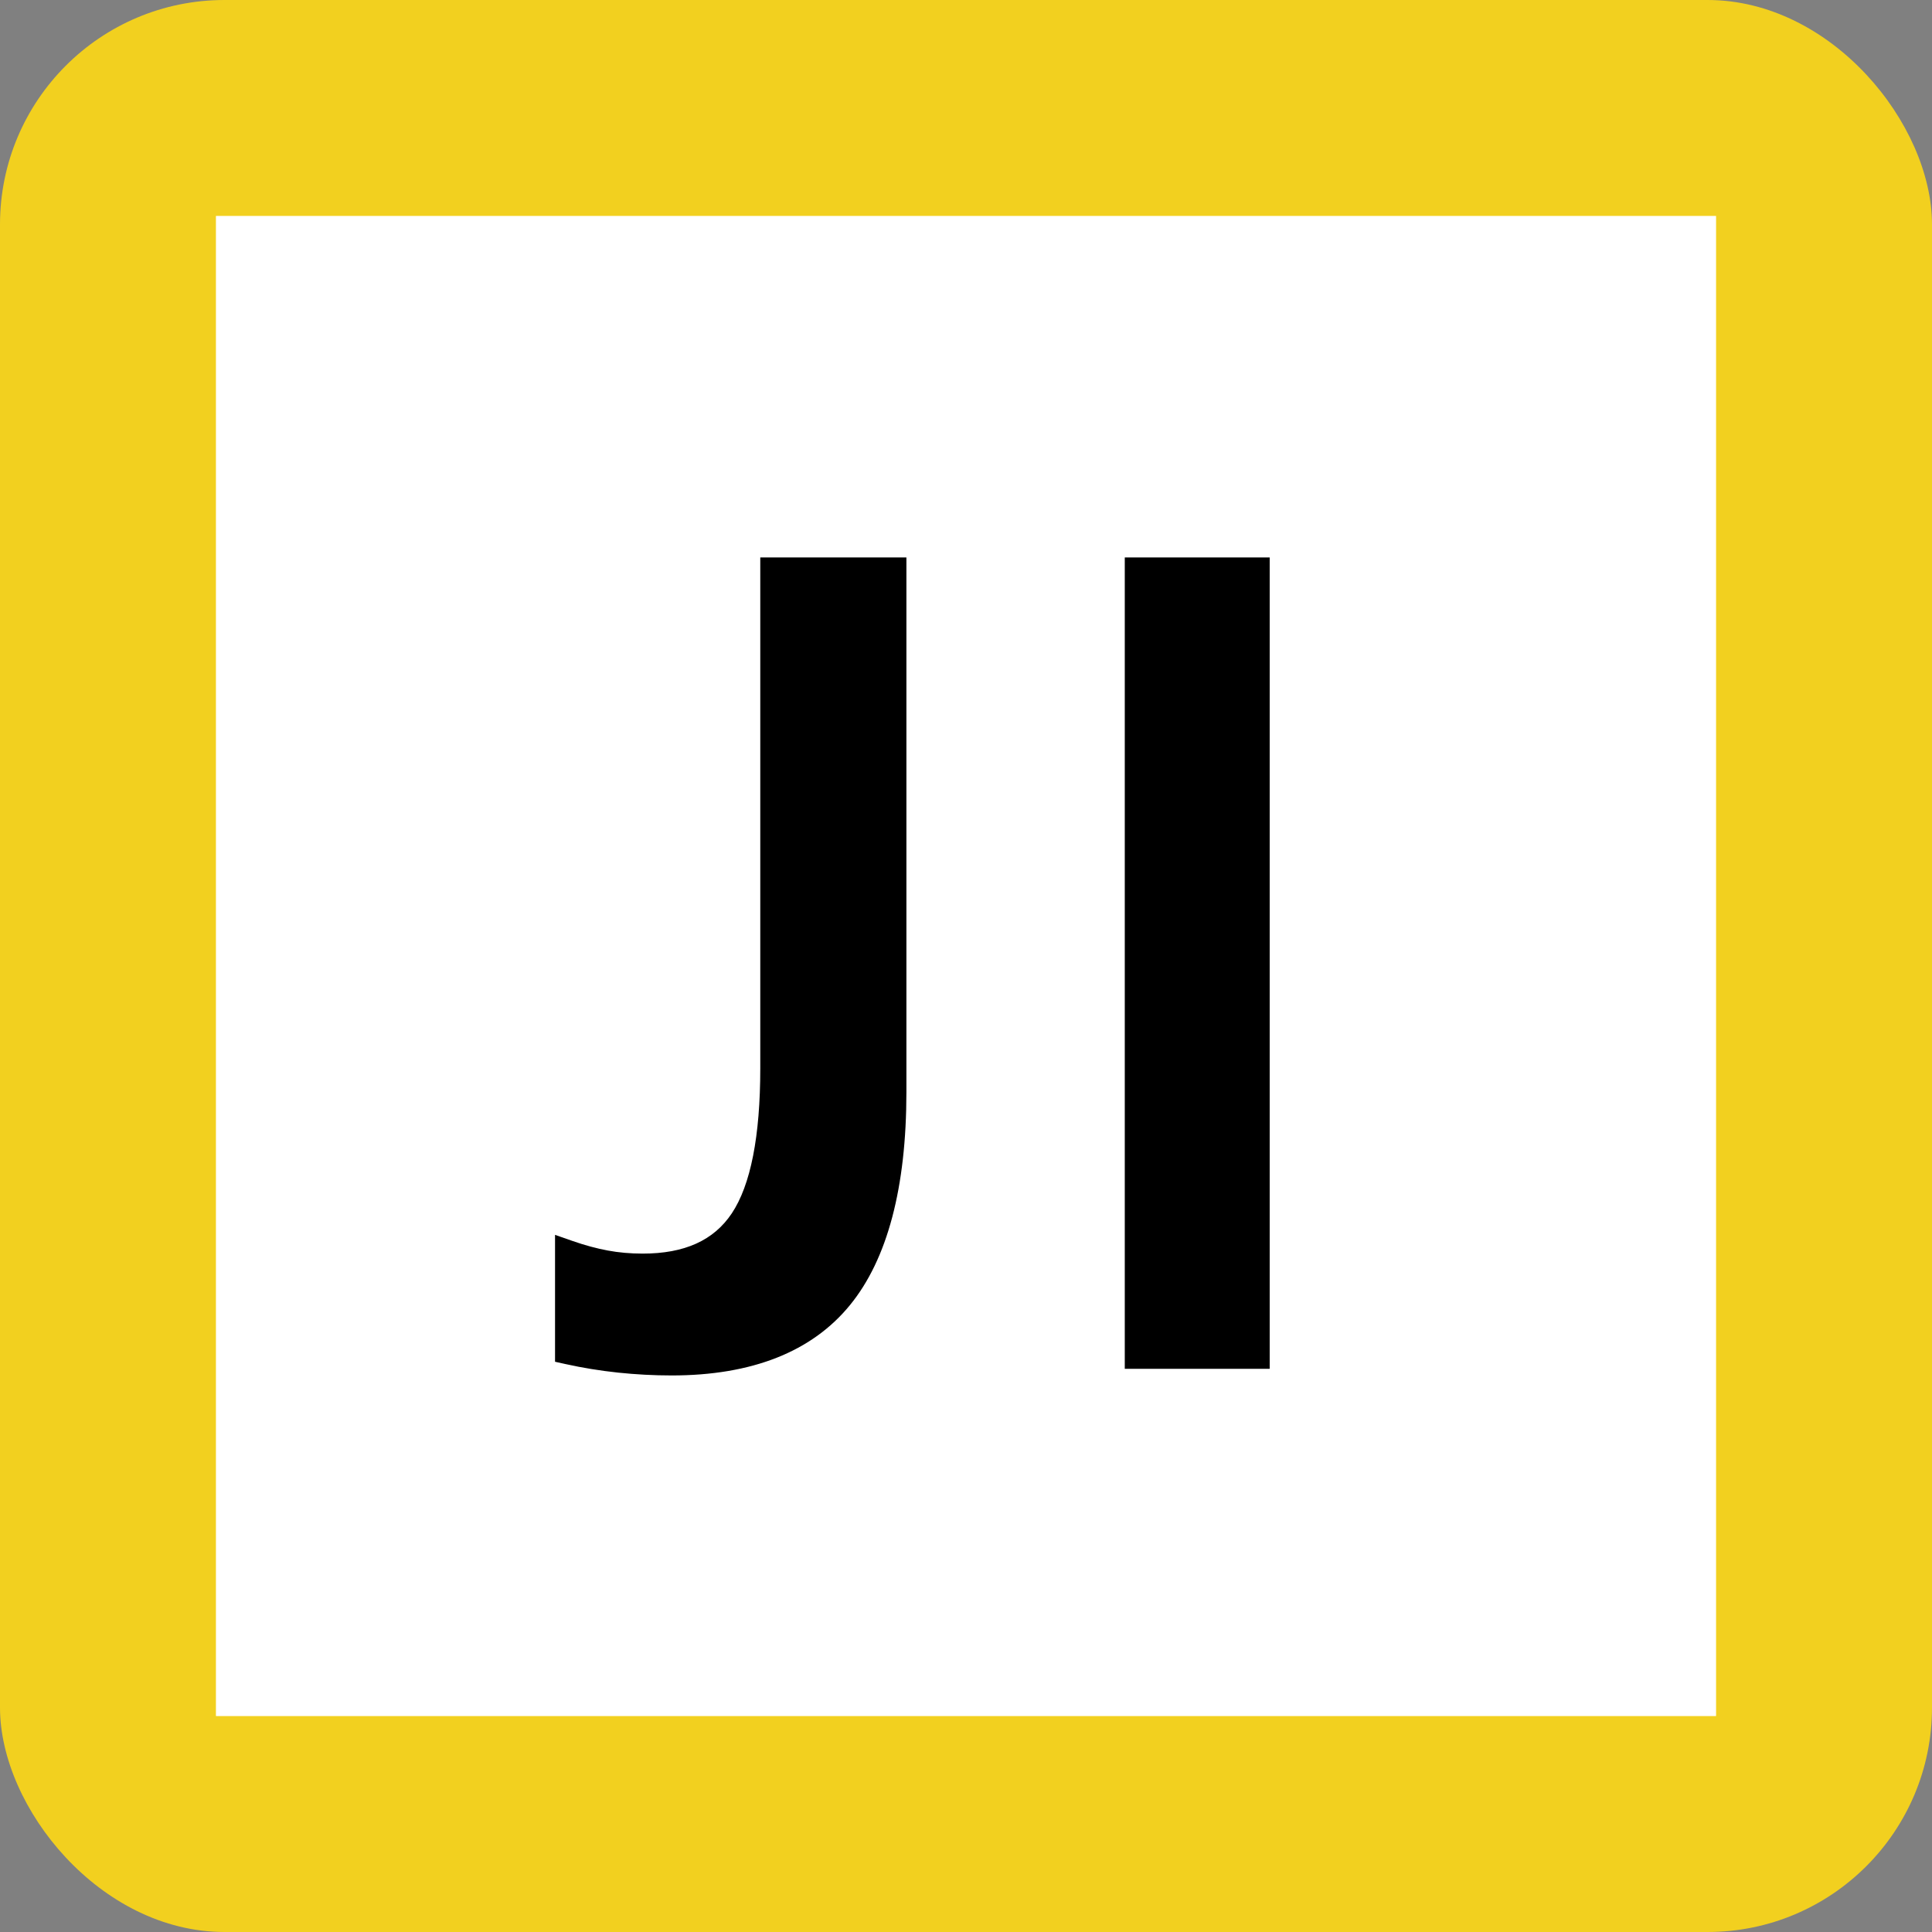
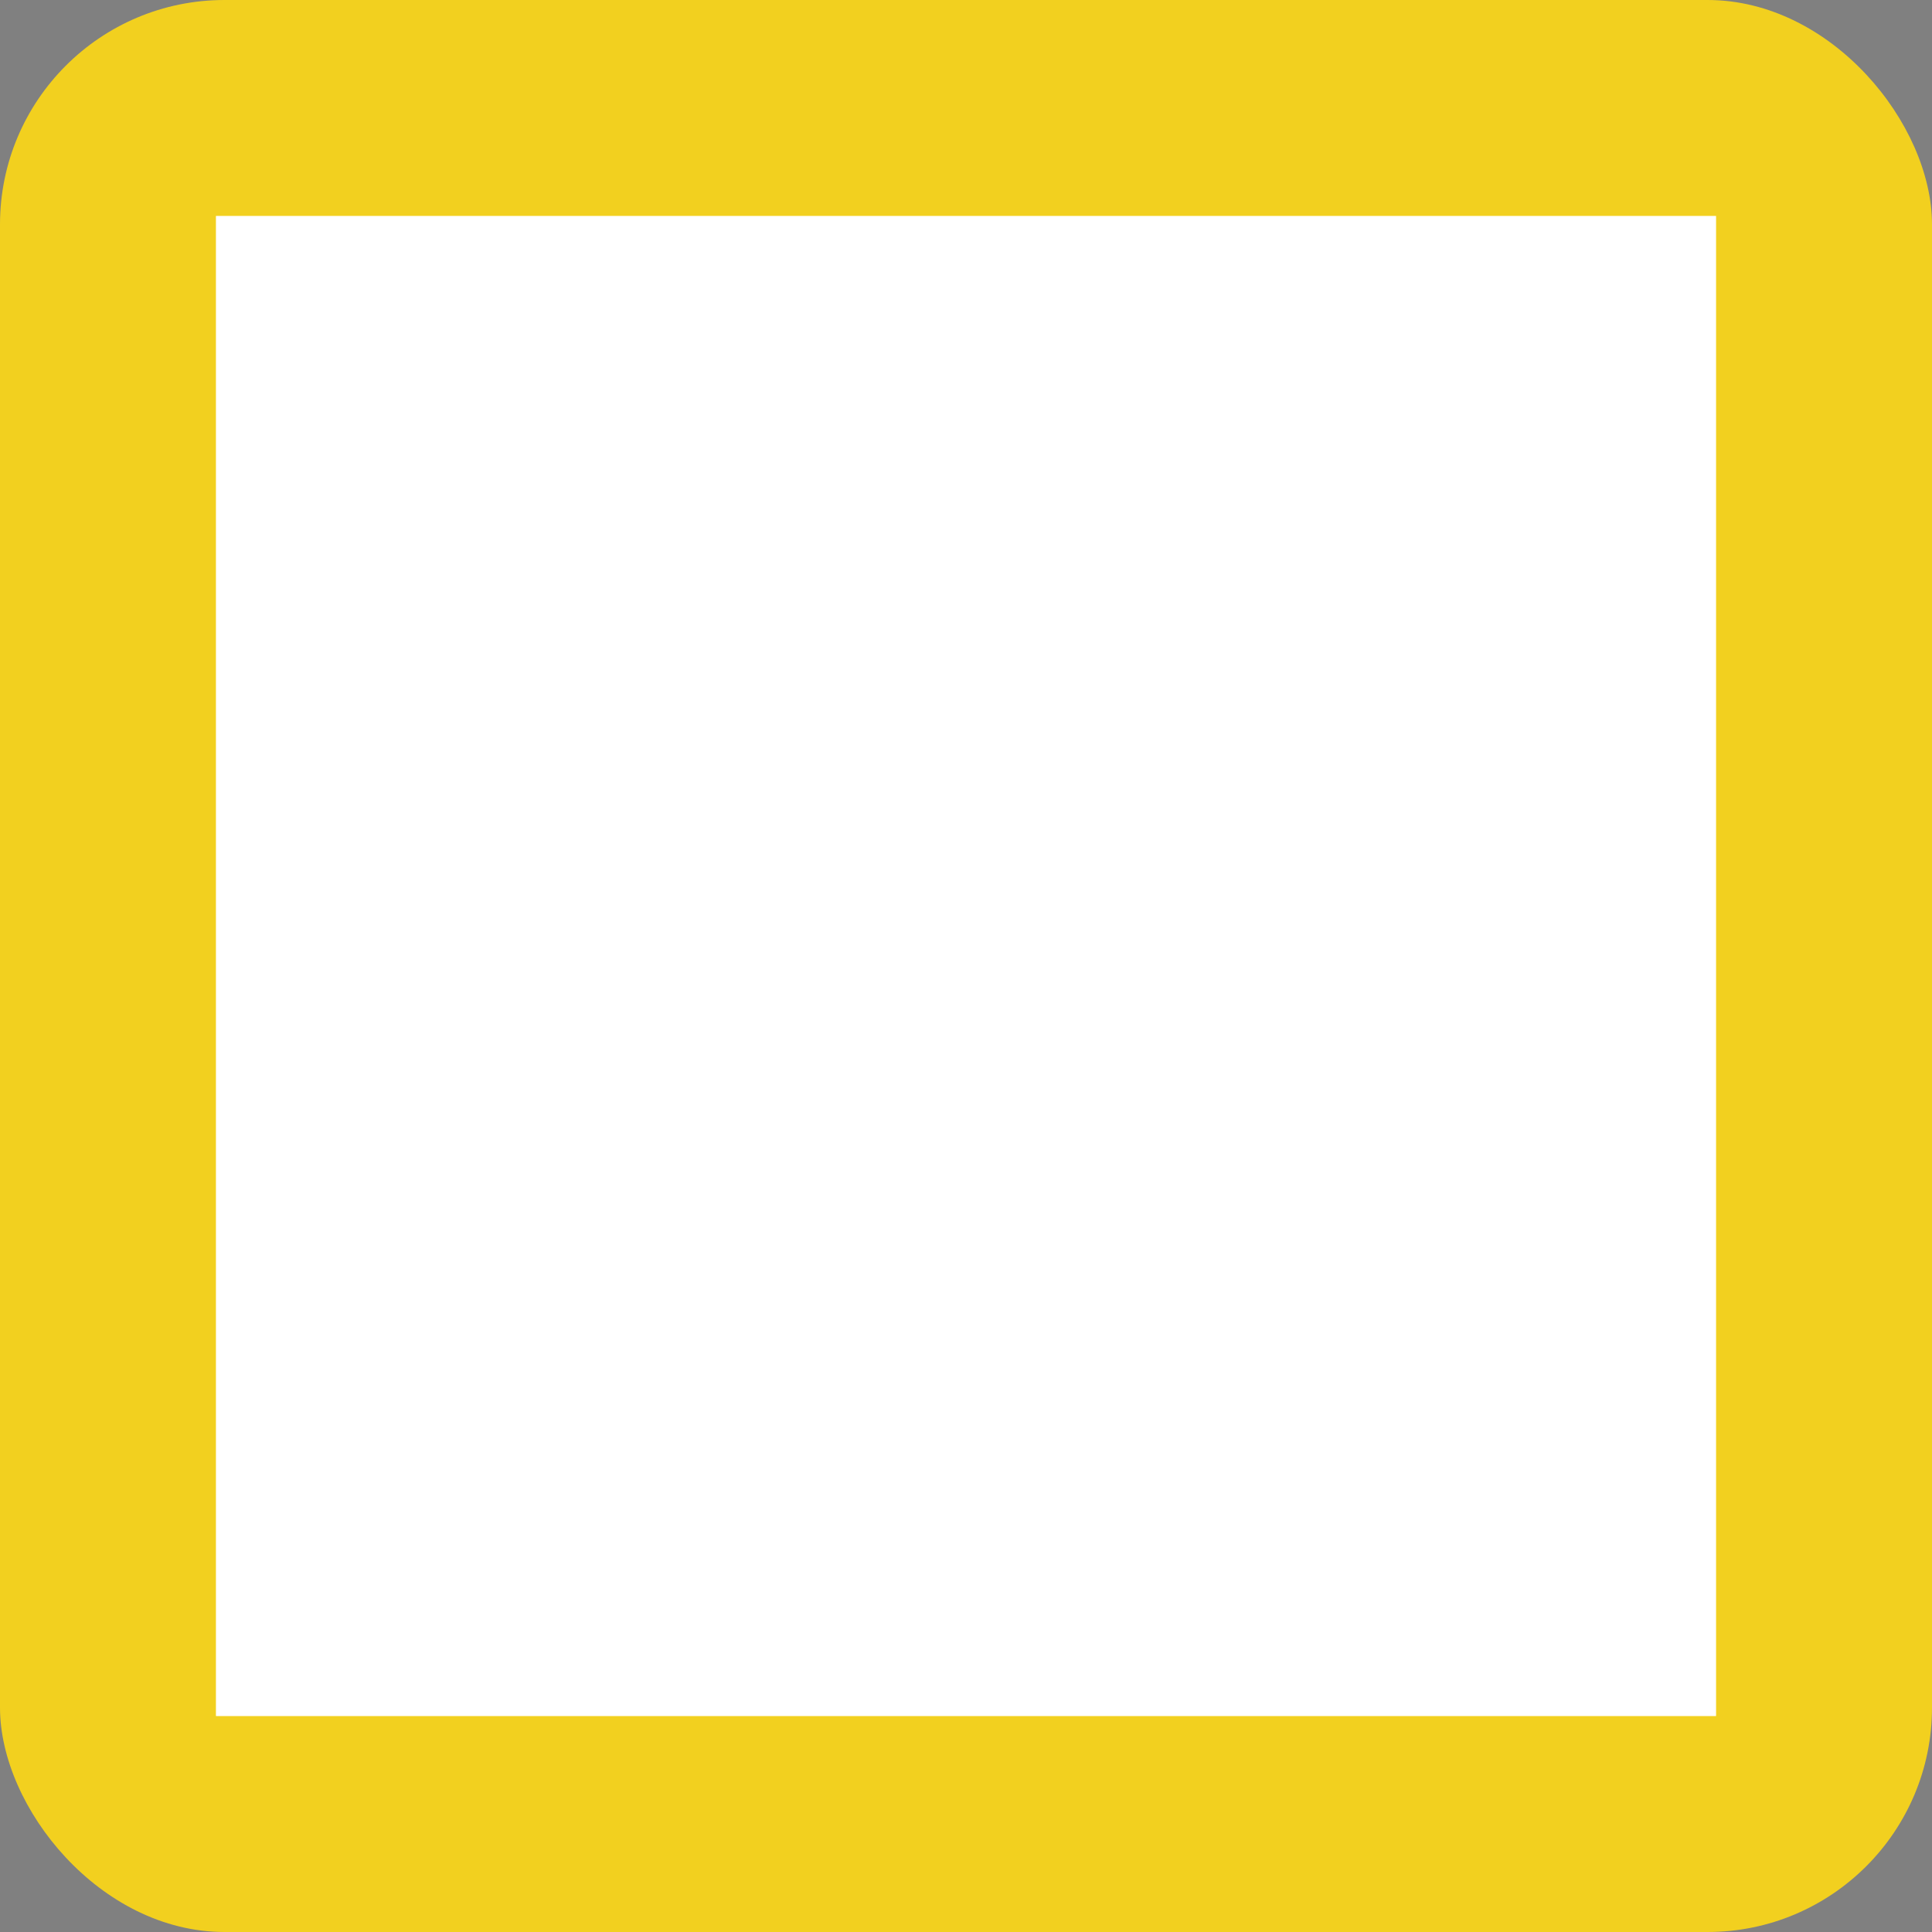
<svg xmlns="http://www.w3.org/2000/svg" width="170" height="170" viewBox="0 0 170 170" version="1.1">
  <rect x="0" y="0" width="170" height="170" fill="#808080" stroke="none" />
  <rect fill="#F2D01F" rx="19.75" ry="19.75" width="170" height="170" />
  <rect fill="#FFF" x="19" y="19" width="132" height="132" />
-   <path d="M59.104,121.028 C57.541,121.028 55.953,120.943 54.386,120.779 52.812,120.611 51.259,120.359 49.766,120.028 L48.839,119.823 V108.657 L50.412,109.207 C51.463,109.573 52.493,109.853 53.475,110.035 54.443,110.216 55.475,110.307 56.546,110.307 60.231,110.307 62.795,109.151 64.384,106.777 66.052,104.284 66.898,99.986 66.898,94.002 L66.898,49.052 H79.756 V96.09 C79.756,104.493 78.087,110.801 74.792,114.835 71.439,118.944 66.16,121.028 59.104,121.028" />
-   <rect x="98.971" y="49.051" width="12.751" height="71.393" />
</svg>